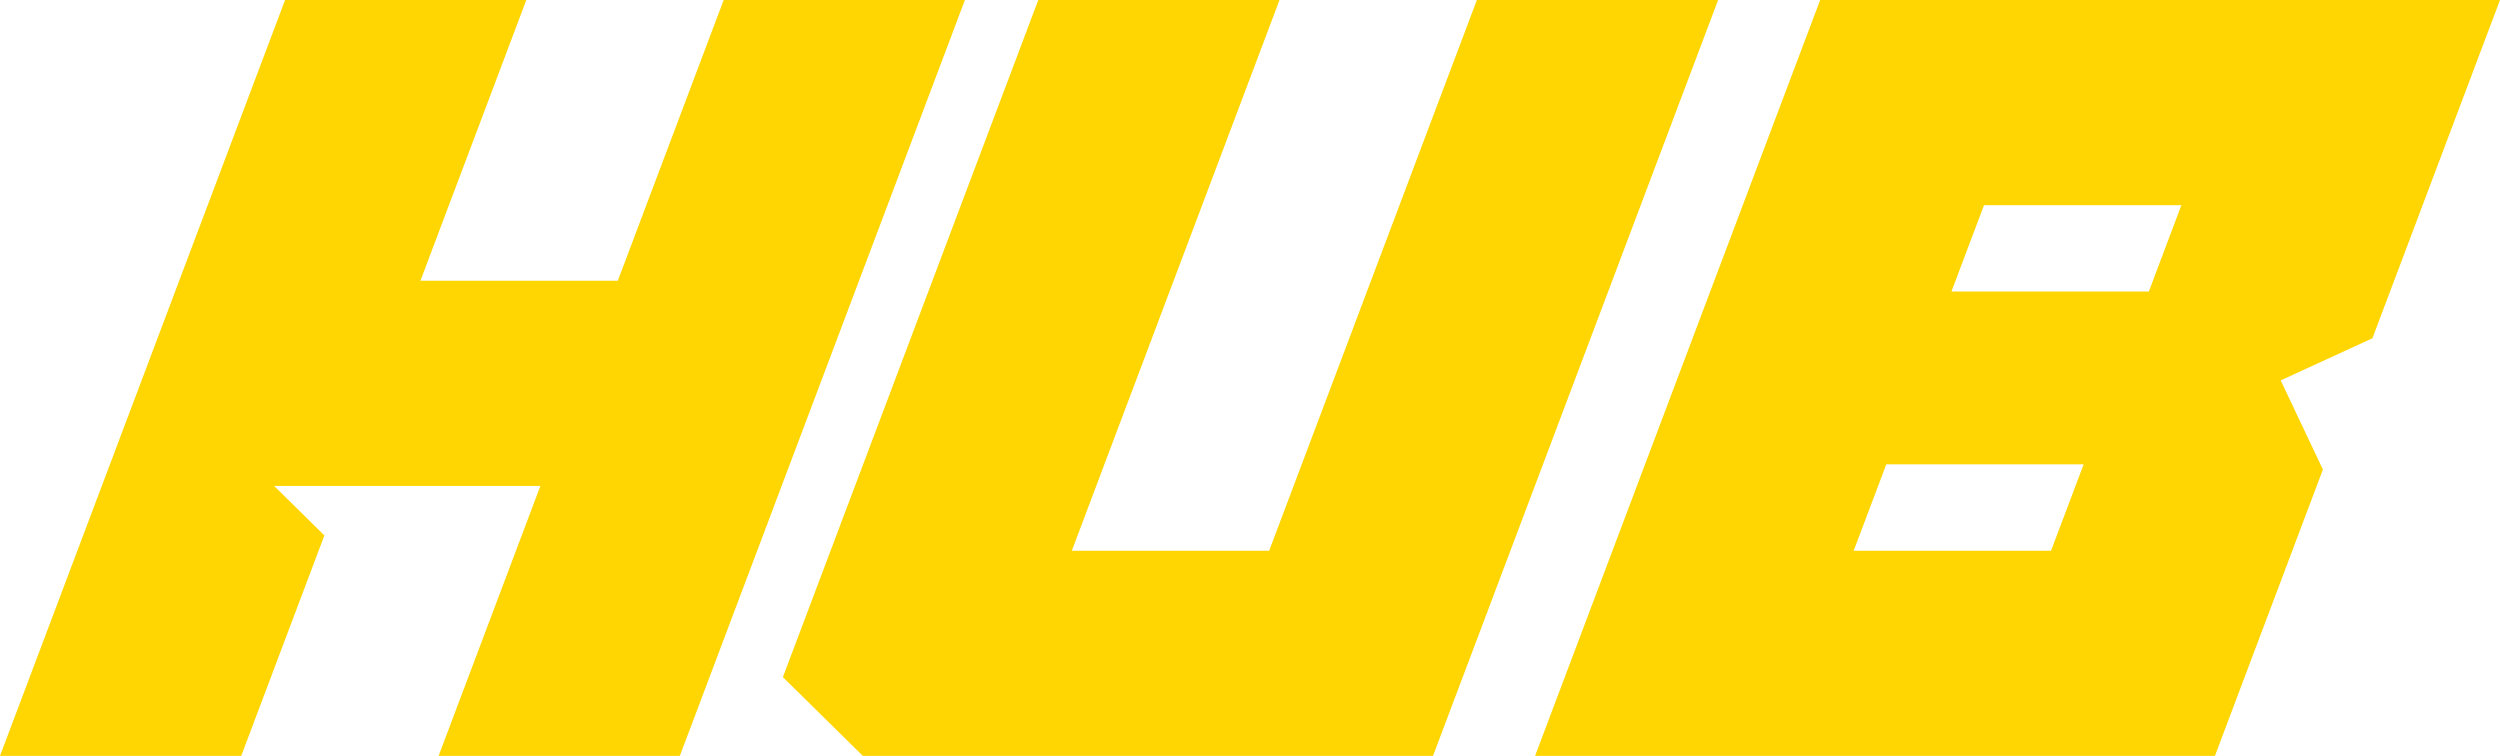
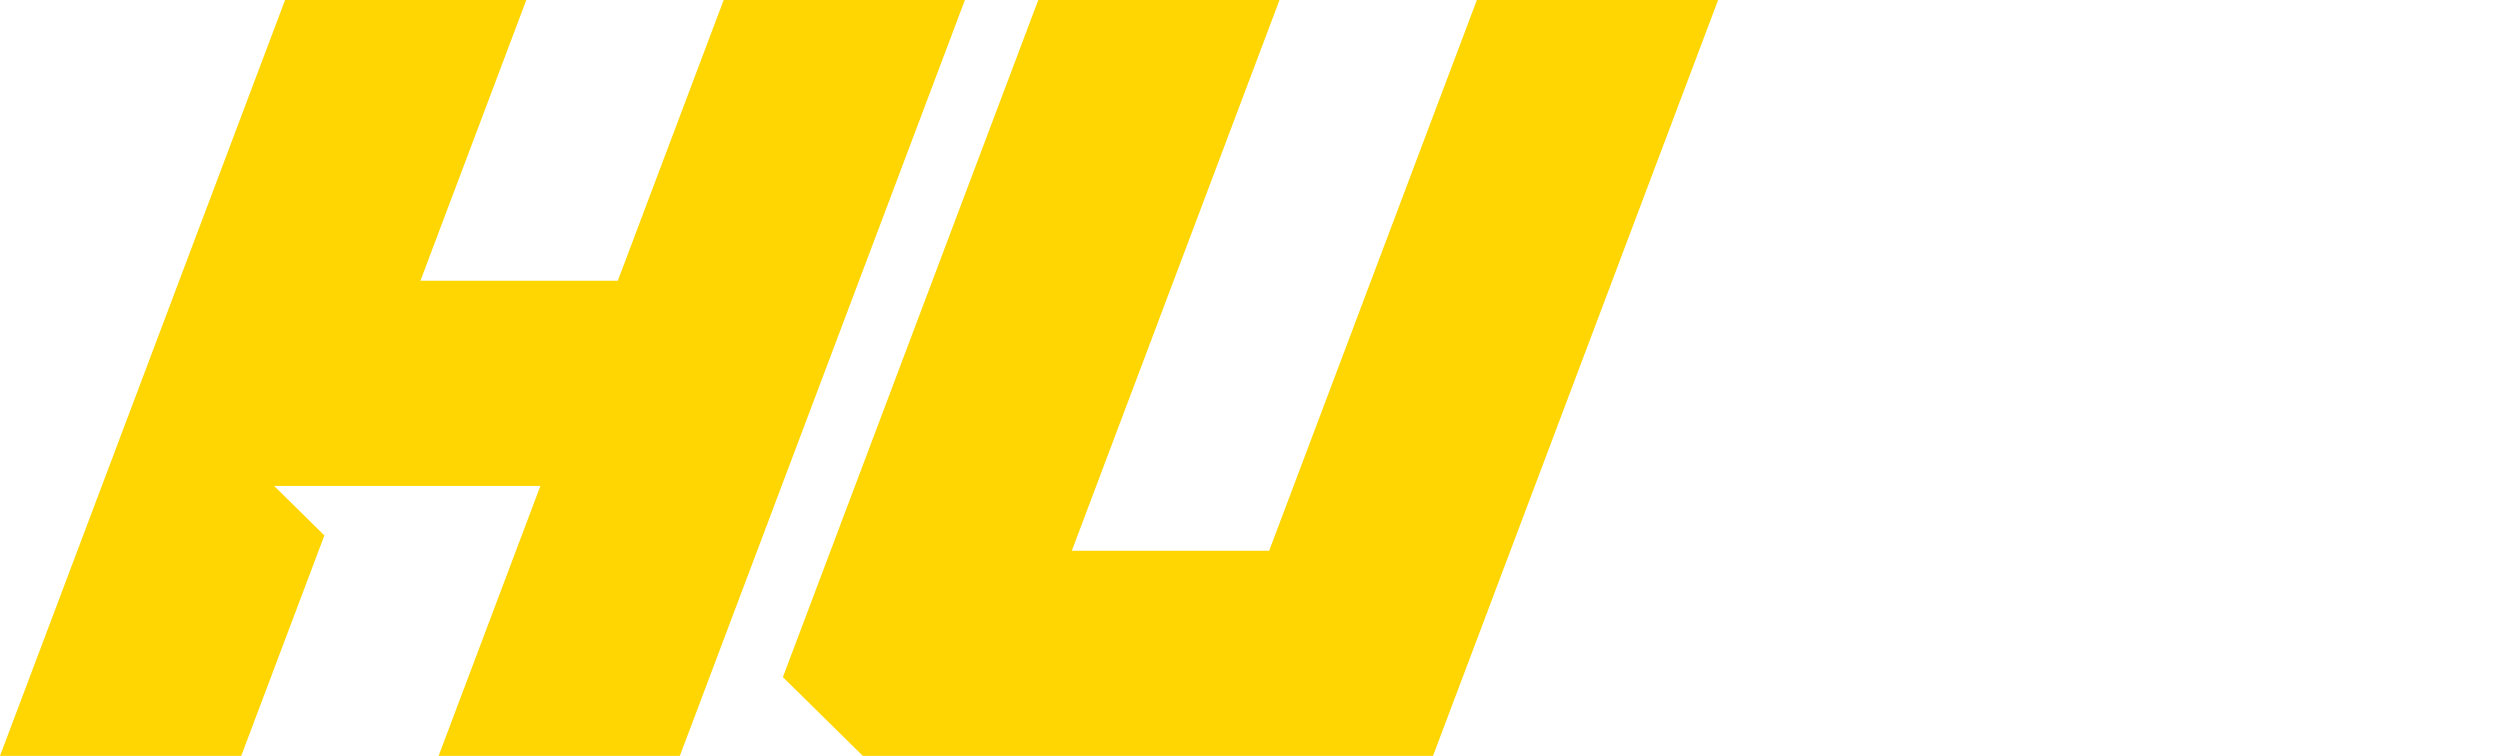
<svg xmlns="http://www.w3.org/2000/svg" width="1743" height="527" viewBox="0 0 1743 527" fill="none">
  <path fill-rule="evenodd" clip-rule="evenodd" d="M366.948 0H198.763L0 527H168.185L226.156 373.294L191.116 338.786H376.778L305.791 527H473.975L672.738 0H504.554L430.728 195.743H293.121L366.948 0Z" fill="#FFD601" />
-   <path fill-rule="evenodd" clip-rule="evenodd" d="M1269.02 0L1070.26 527H1544.24L1619.53 327.356L1590.1 265.203L1654.05 235.838L1743 0H1269.02ZM1383.26 143.043L1360.54 203.271H1498.16L1520.87 143.043H1383.26ZM1292.4 383.957L1315.11 323.729H1452.72L1430 383.957H1292.4Z" fill="#FFD601" />
-   <path fill-rule="evenodd" clip-rule="evenodd" d="M892.076 0H723.894L545.835 472.103L601.577 527H999.102L1197.87 0H1029.68L884.873 383.957H747.265L892.076 0Z" fill="#FFD601" />
+   <path fill-rule="evenodd" clip-rule="evenodd" d="M892.076 0H723.894L545.835 472.103L601.577 527H999.102L1197.87 0H1029.68L884.873 383.957H747.265Z" fill="#FFD601" />
</svg>